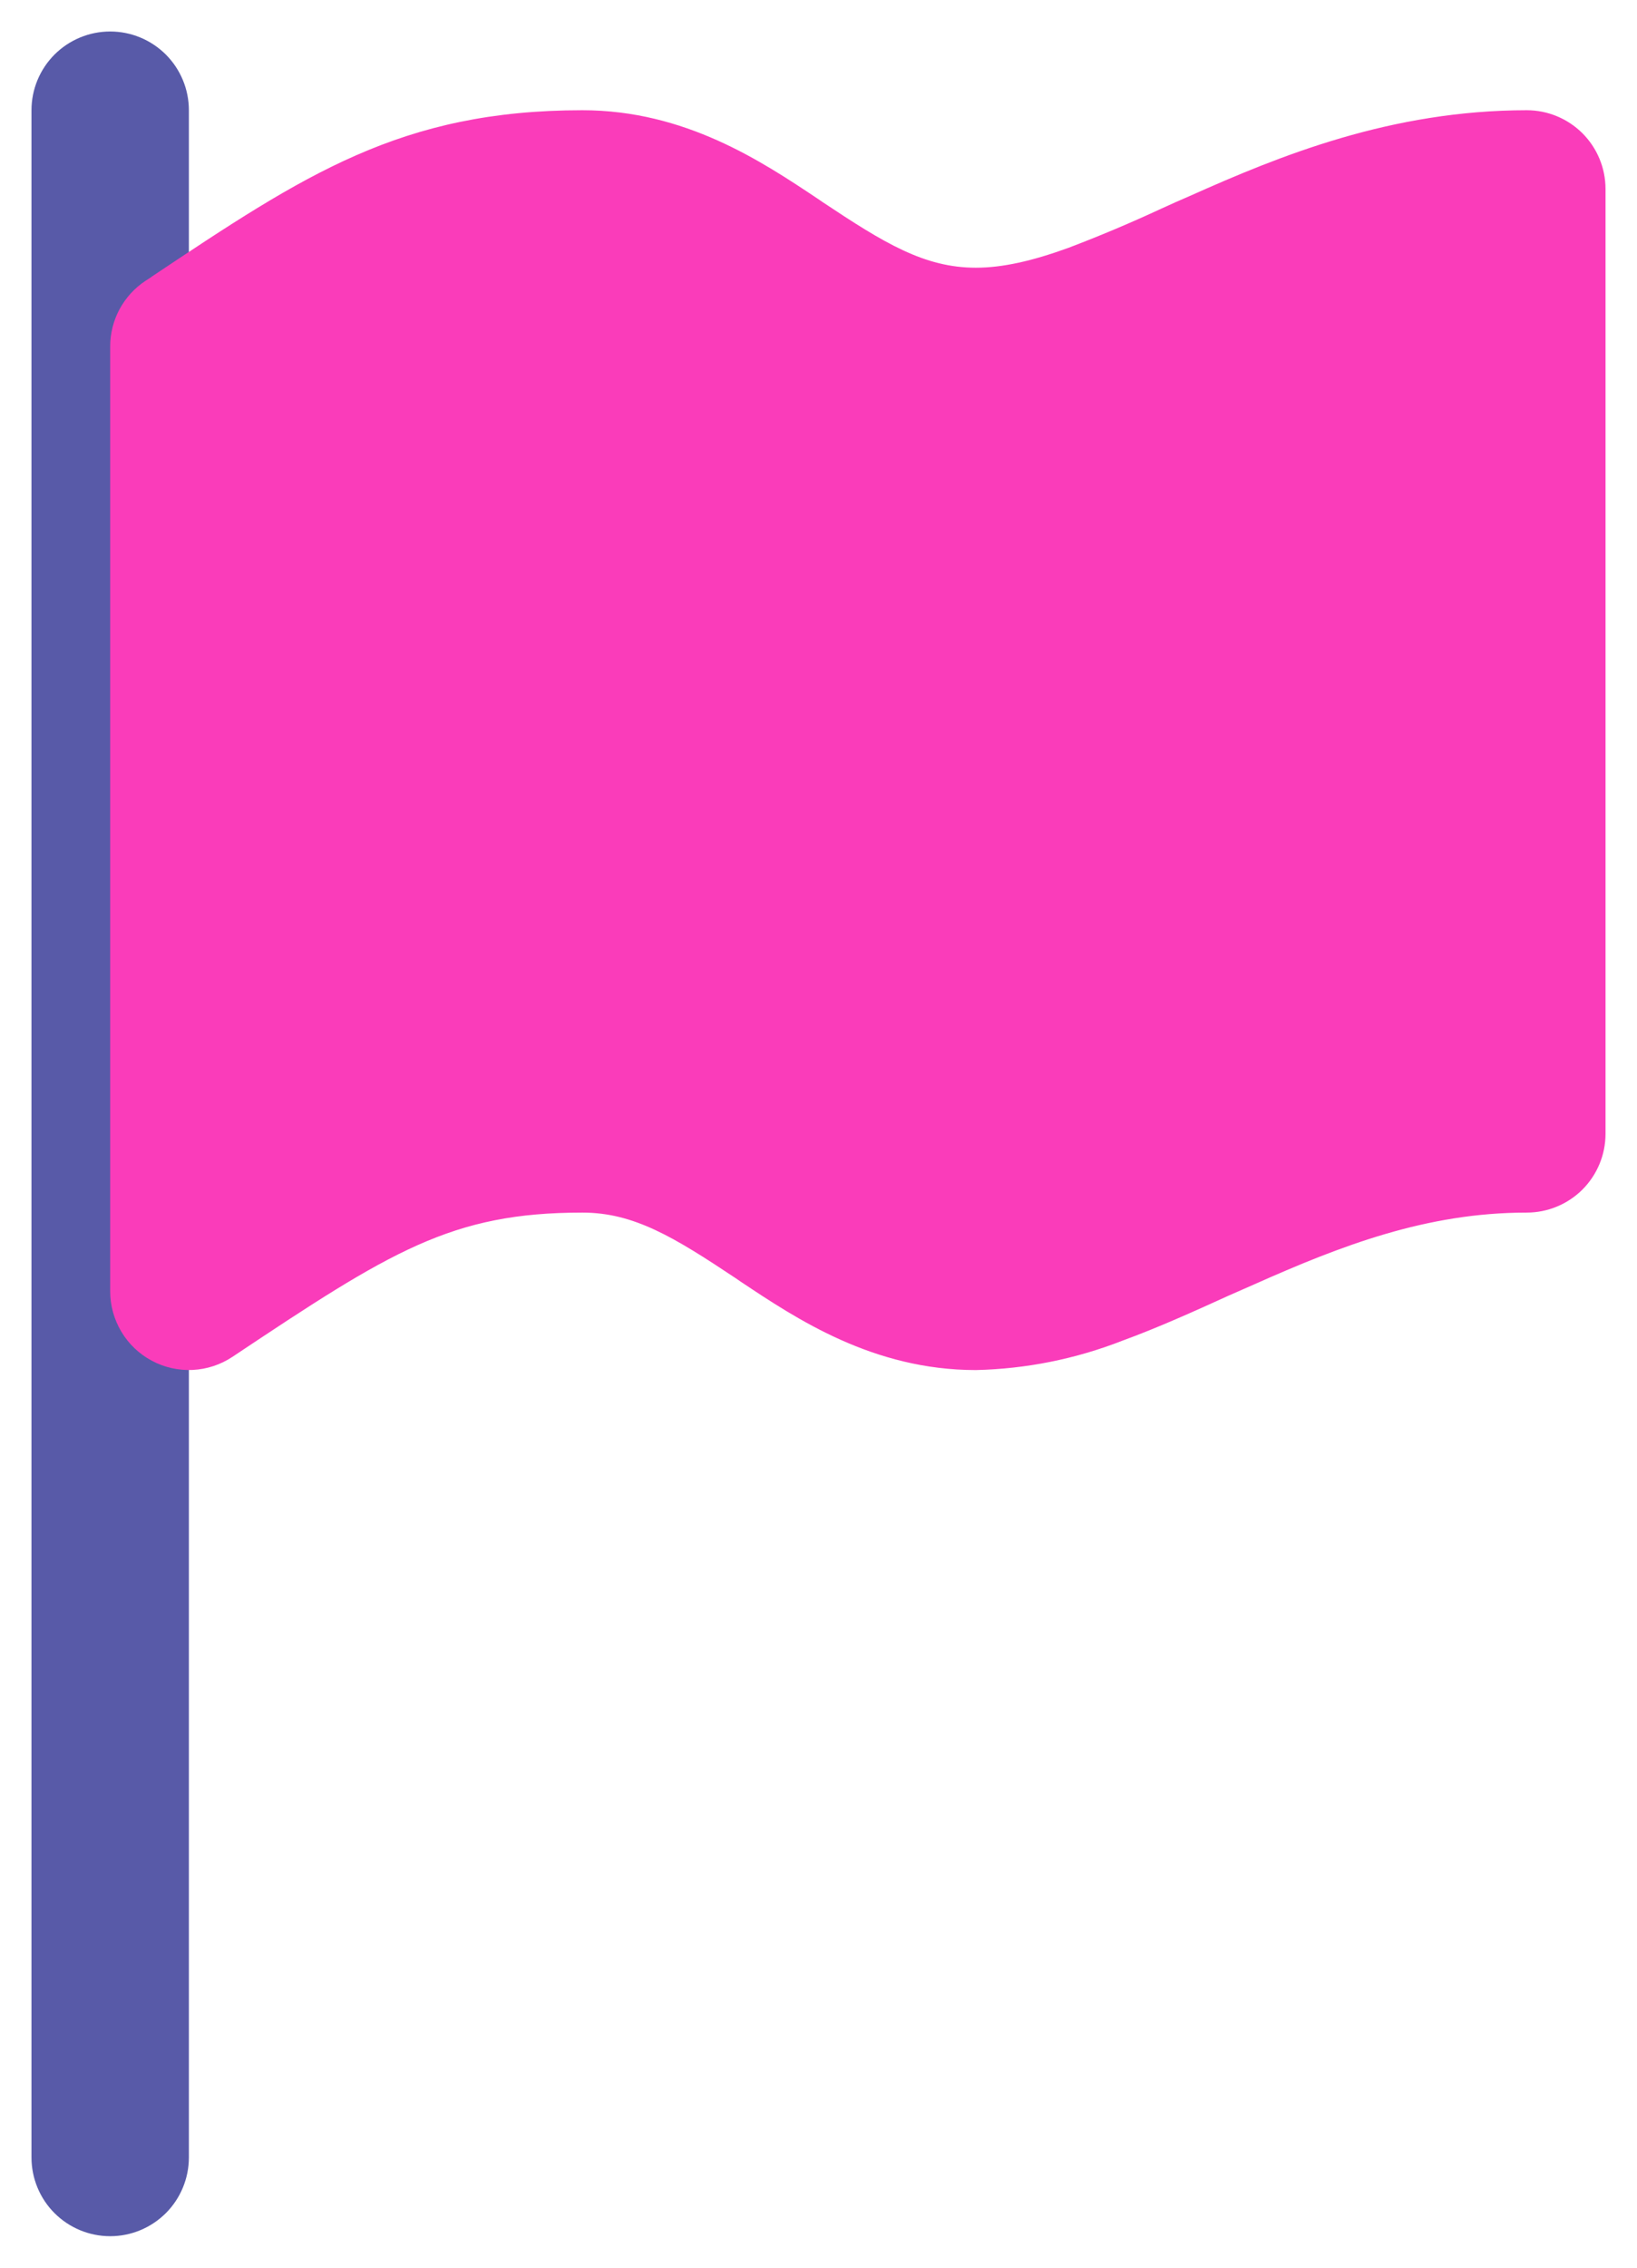
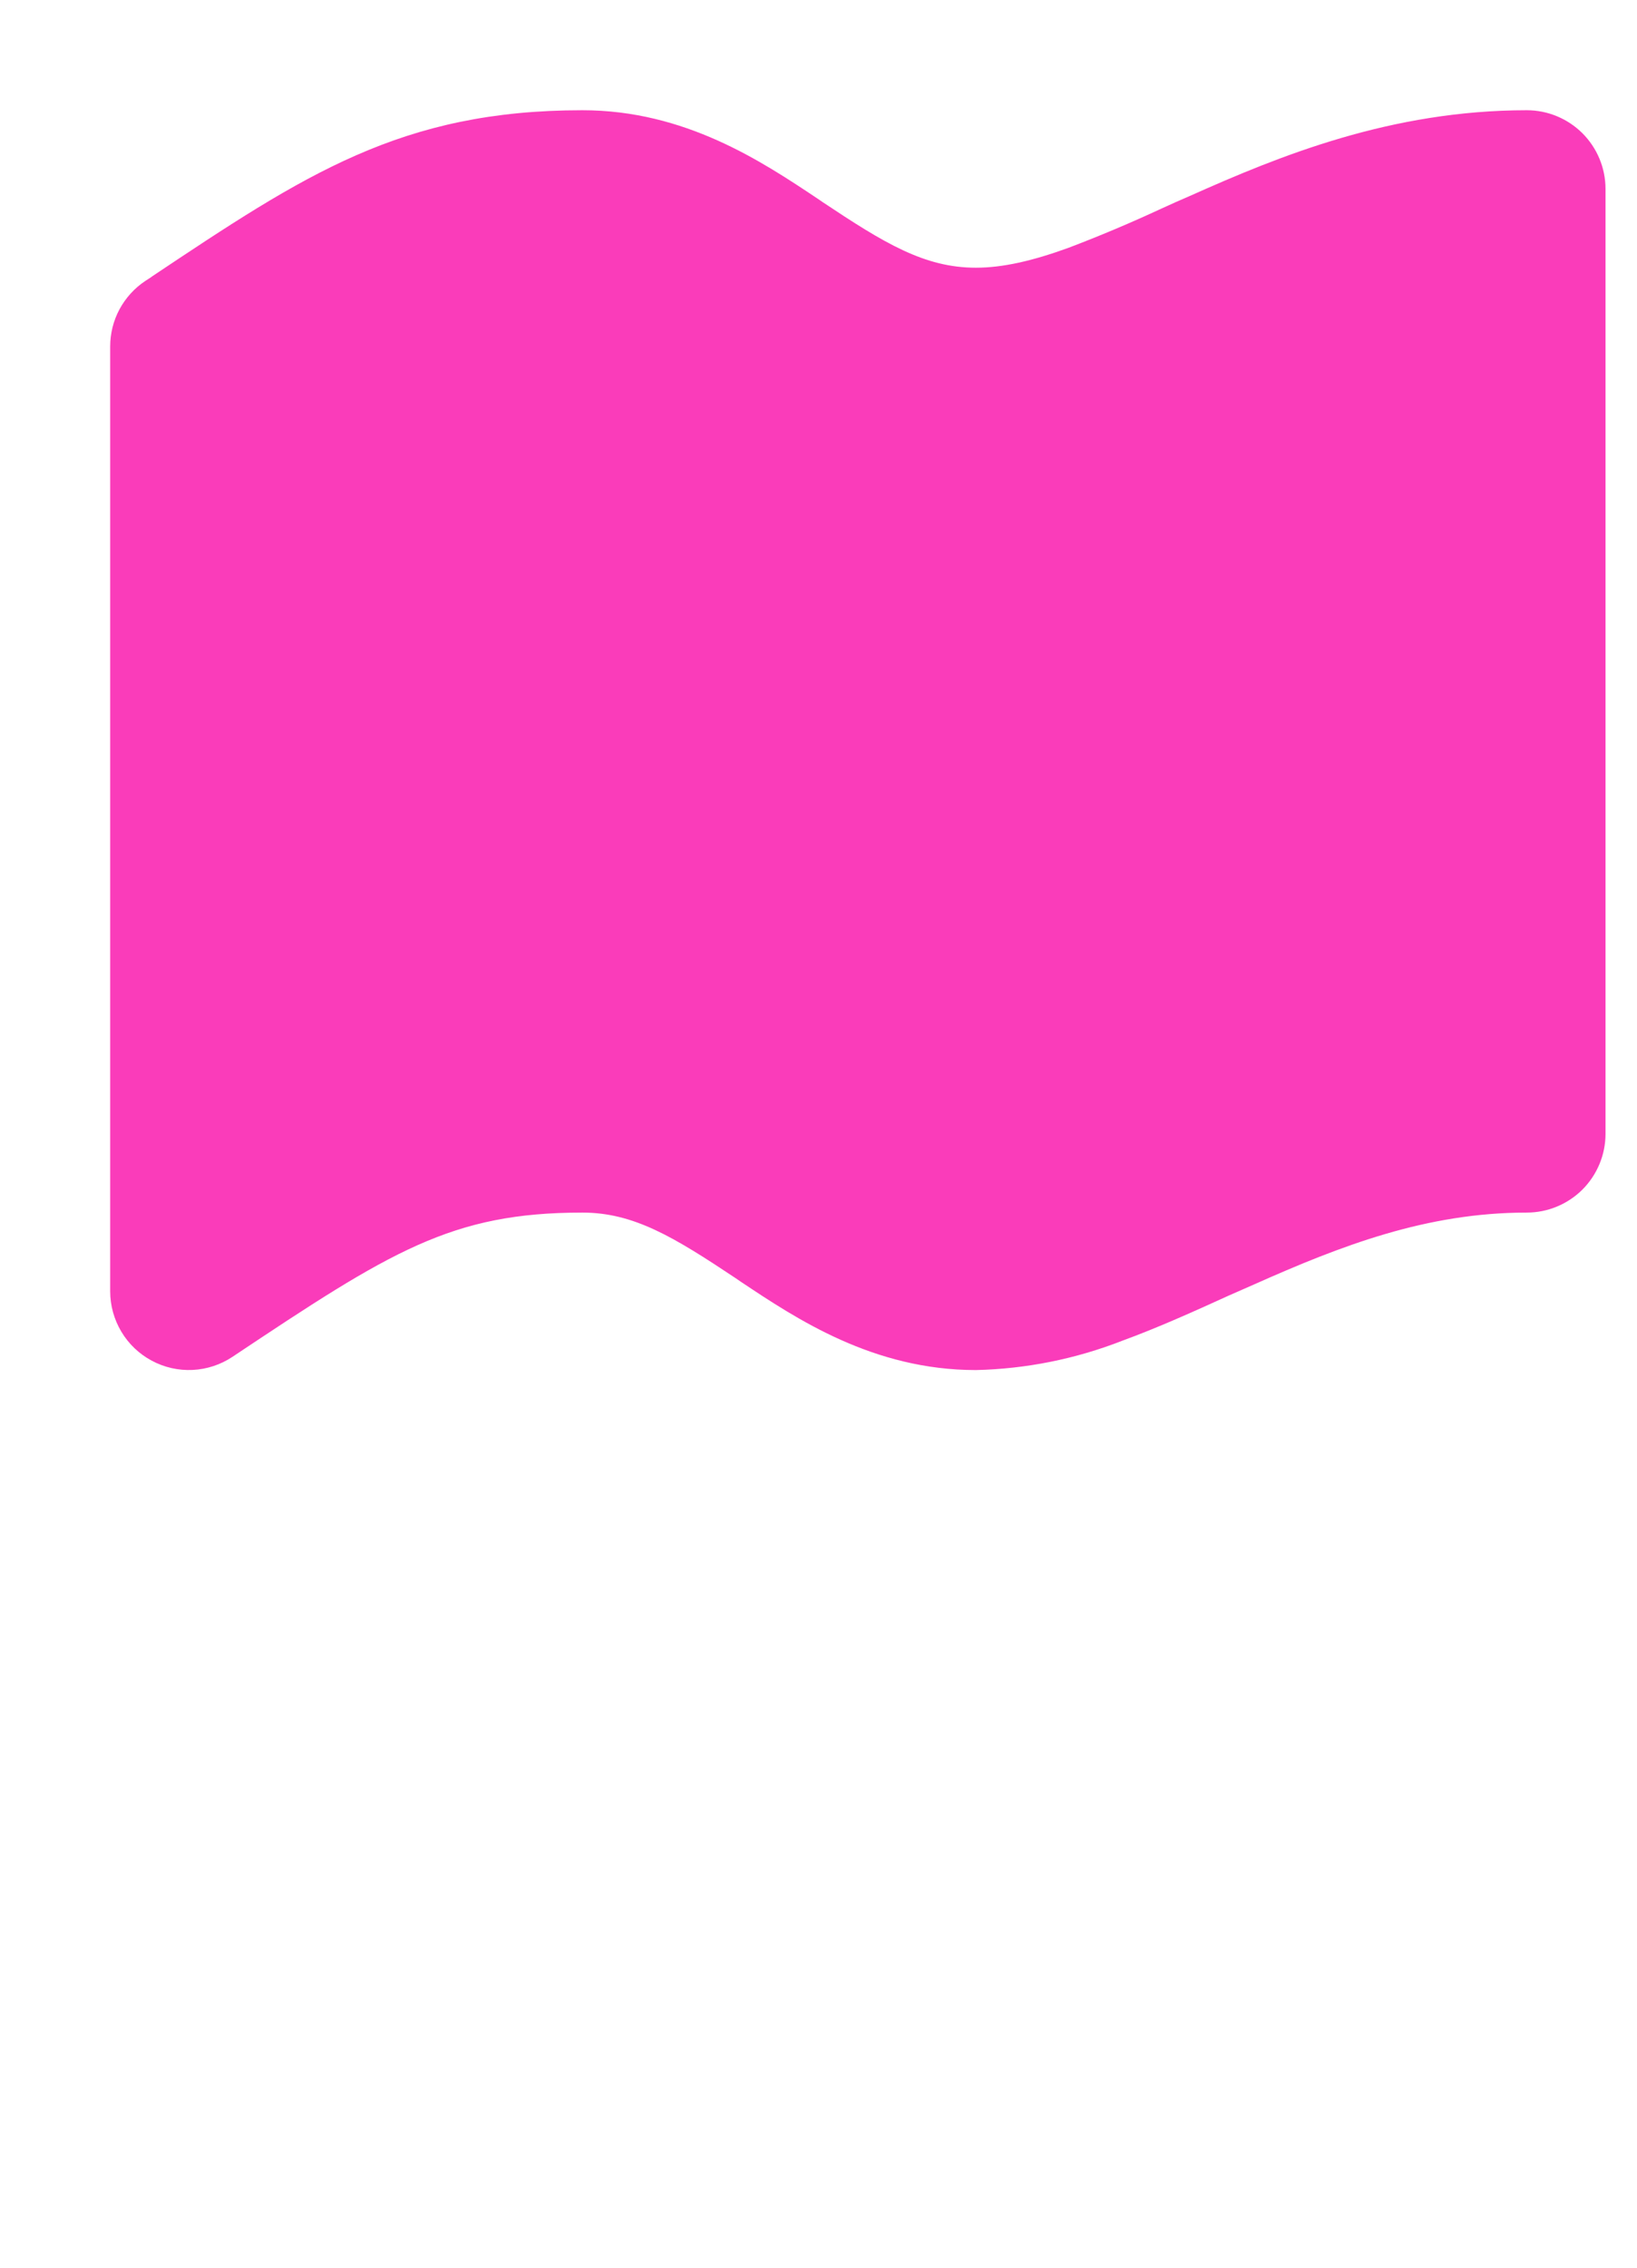
<svg xmlns="http://www.w3.org/2000/svg" width="26" height="36" viewBox="0 0 26 36" fill="none">
-   <path fill-rule="evenodd" clip-rule="evenodd" d="M1.75 0.5C2.082 0.5 2.399 0.632 2.634 0.866C2.868 1.101 3 1.418 3 1.75V34.25C3 34.581 2.868 34.9 2.634 35.134C2.399 35.368 2.082 35.5 1.75 35.5C1.418 35.5 1.101 35.368 0.866 35.134C0.632 34.9 0.5 34.581 0.5 34.25V1.75C0.5 1.418 0.632 1.101 0.866 0.866C1.101 0.632 1.418 0.5 1.75 0.5Z" fill="#585AA8" />
  <path fill-rule="evenodd" clip-rule="evenodd" d="M2.405 4.395C4.838 2.772 6.37 1.75 9.25 1.75C10.883 1.75 12.098 2.562 12.988 3.155L13.068 3.21C14.045 3.86 14.682 4.25 15.5 4.25C15.92 4.25 16.39 4.145 16.968 3.935C17.469 3.745 17.963 3.536 18.45 3.31C18.595 3.243 18.742 3.178 18.9 3.11C20.325 2.473 22.095 1.75 24.25 1.75C24.581 1.75 24.899 1.882 25.134 2.116C25.368 2.351 25.5 2.668 25.5 3V18C25.5 18.331 25.368 18.649 25.134 18.884C24.899 19.118 24.581 19.25 24.25 19.25C22.655 19.25 21.3 19.775 19.915 20.392L19.517 20.567C18.968 20.817 18.385 21.08 17.823 21.285C17.081 21.575 16.295 21.732 15.5 21.75C13.867 21.75 12.652 20.938 11.762 20.345L11.682 20.29C10.705 19.64 10.068 19.25 9.25 19.25C7.168 19.25 6.205 19.865 3.692 21.54C3.504 21.665 3.286 21.737 3.06 21.748C2.834 21.759 2.609 21.708 2.41 21.601C2.211 21.495 2.044 21.336 1.928 21.142C1.812 20.948 1.75 20.726 1.75 20.5V5.5C1.75 5.294 1.801 5.091 1.898 4.91C1.996 4.729 2.136 4.574 2.308 4.46L2.408 4.395H2.405Z" fill="#FA3CBA" />
</svg>